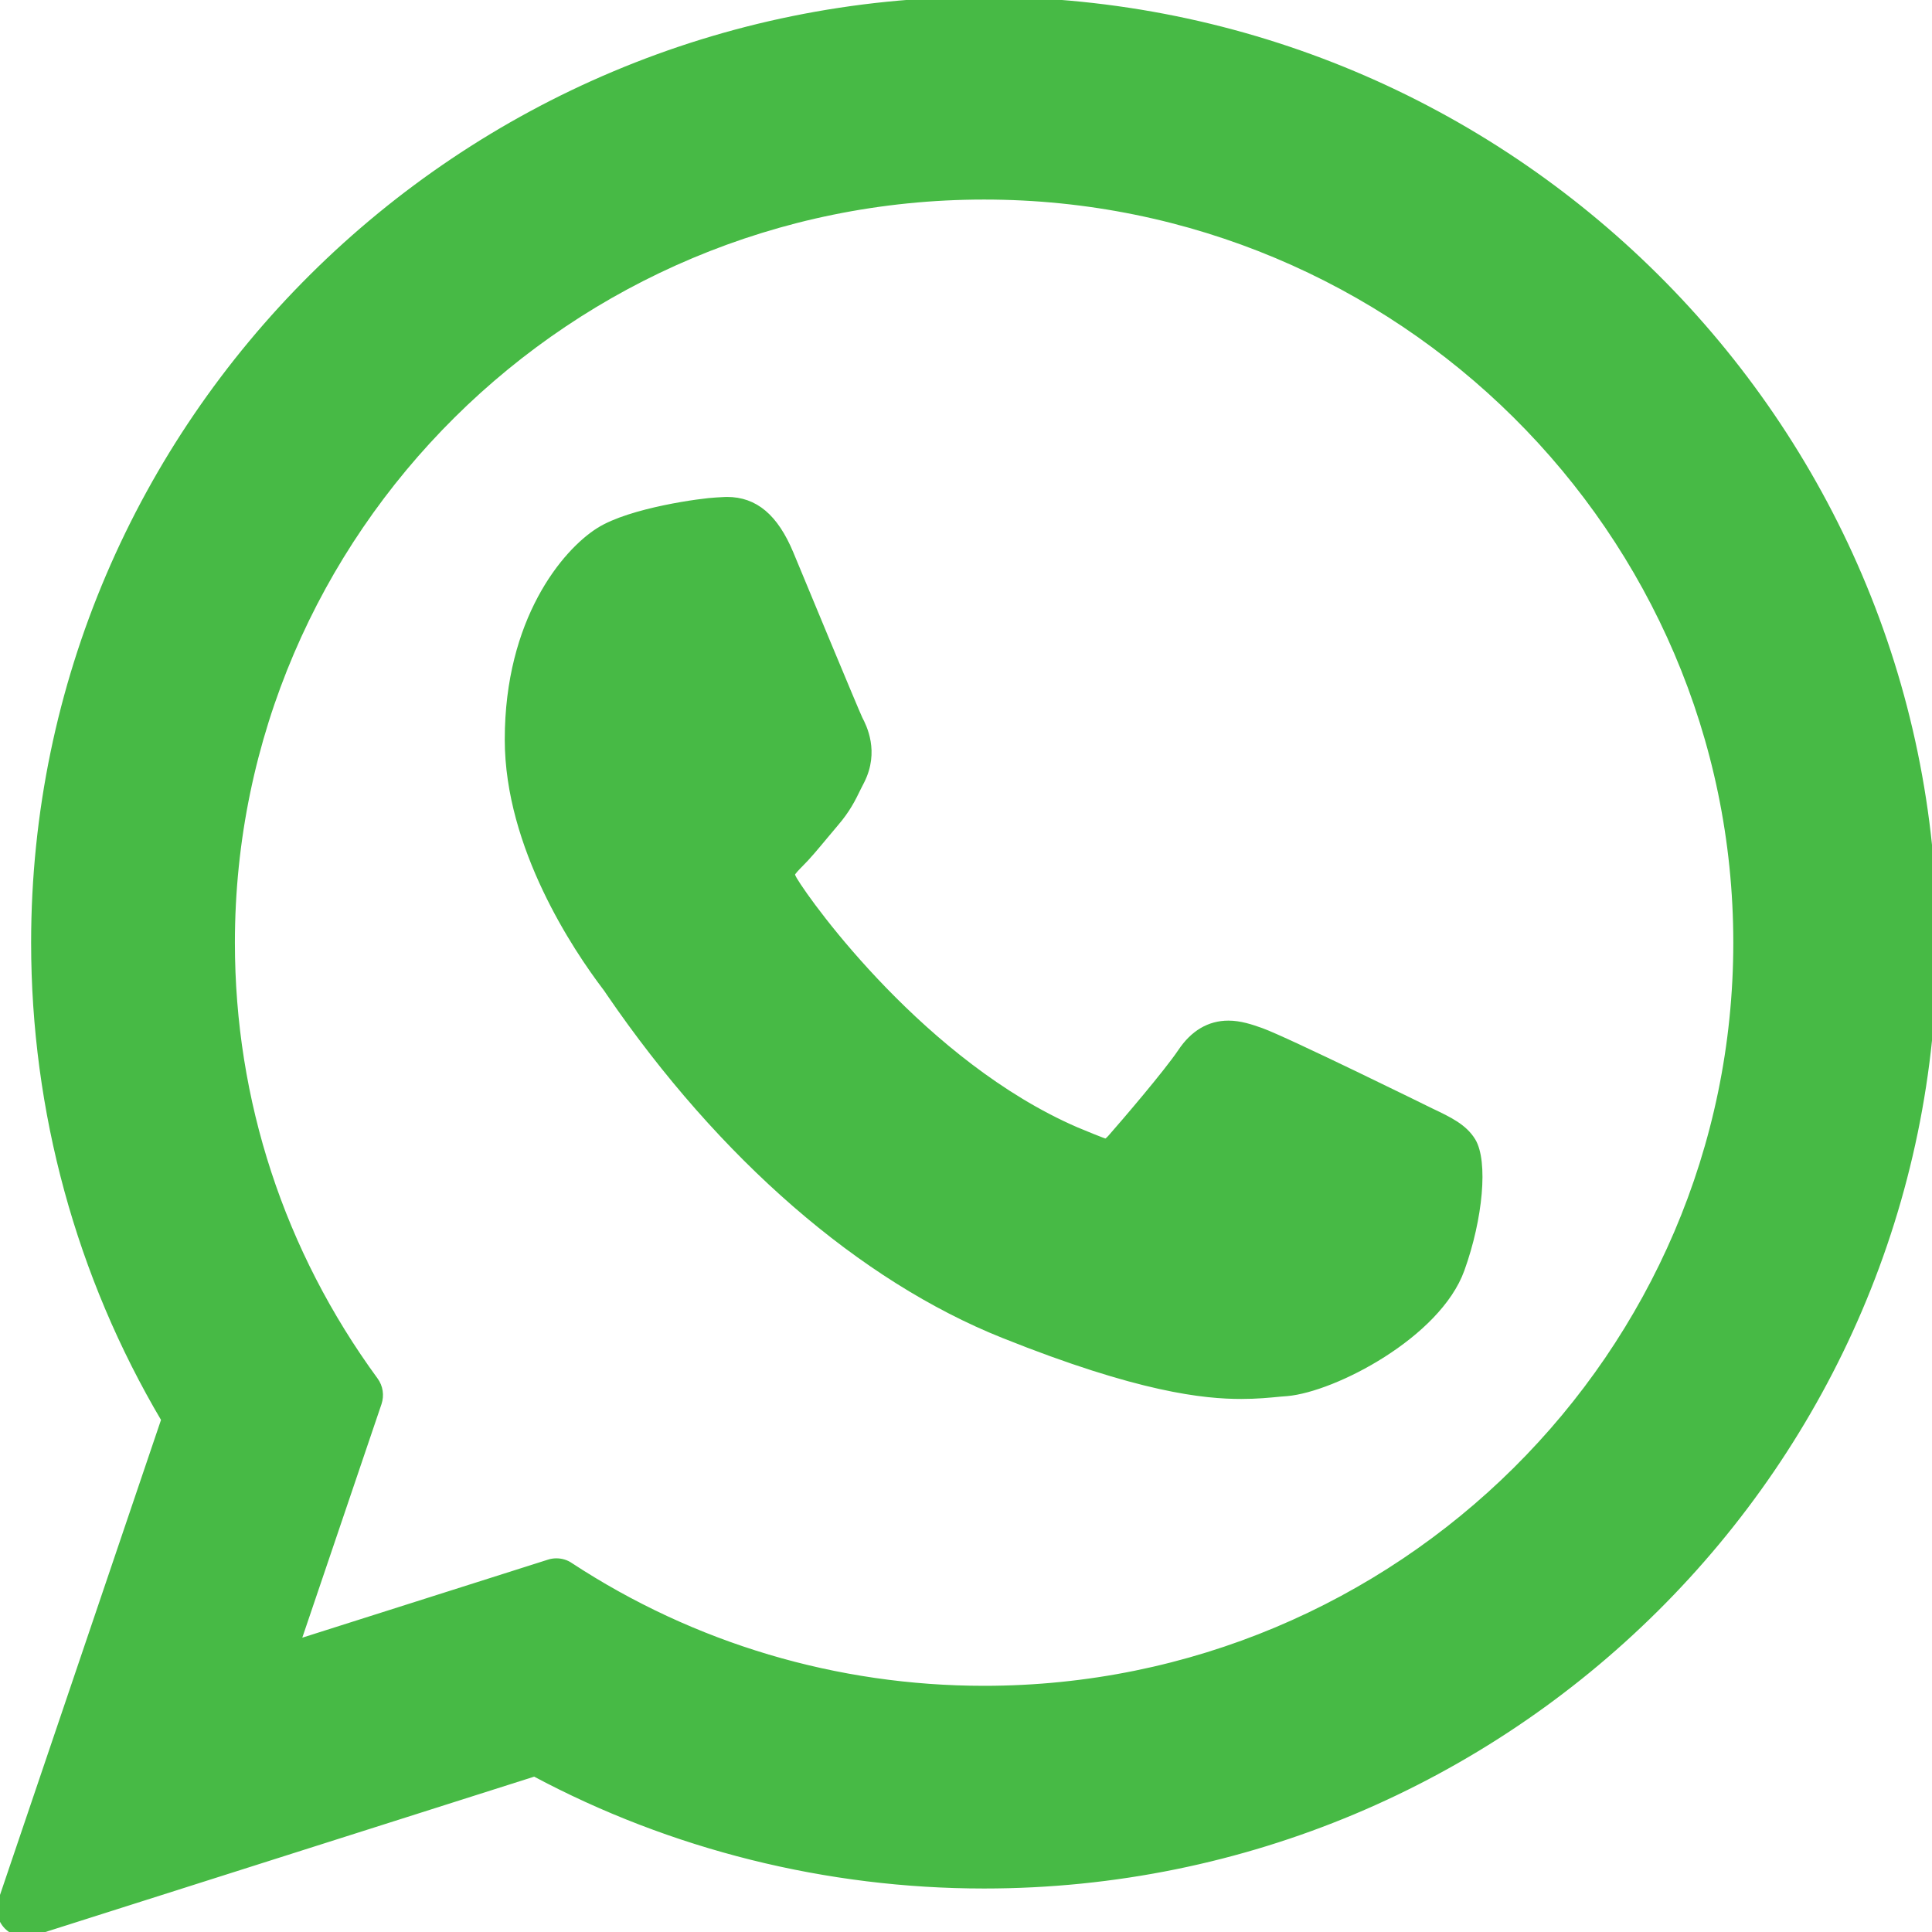
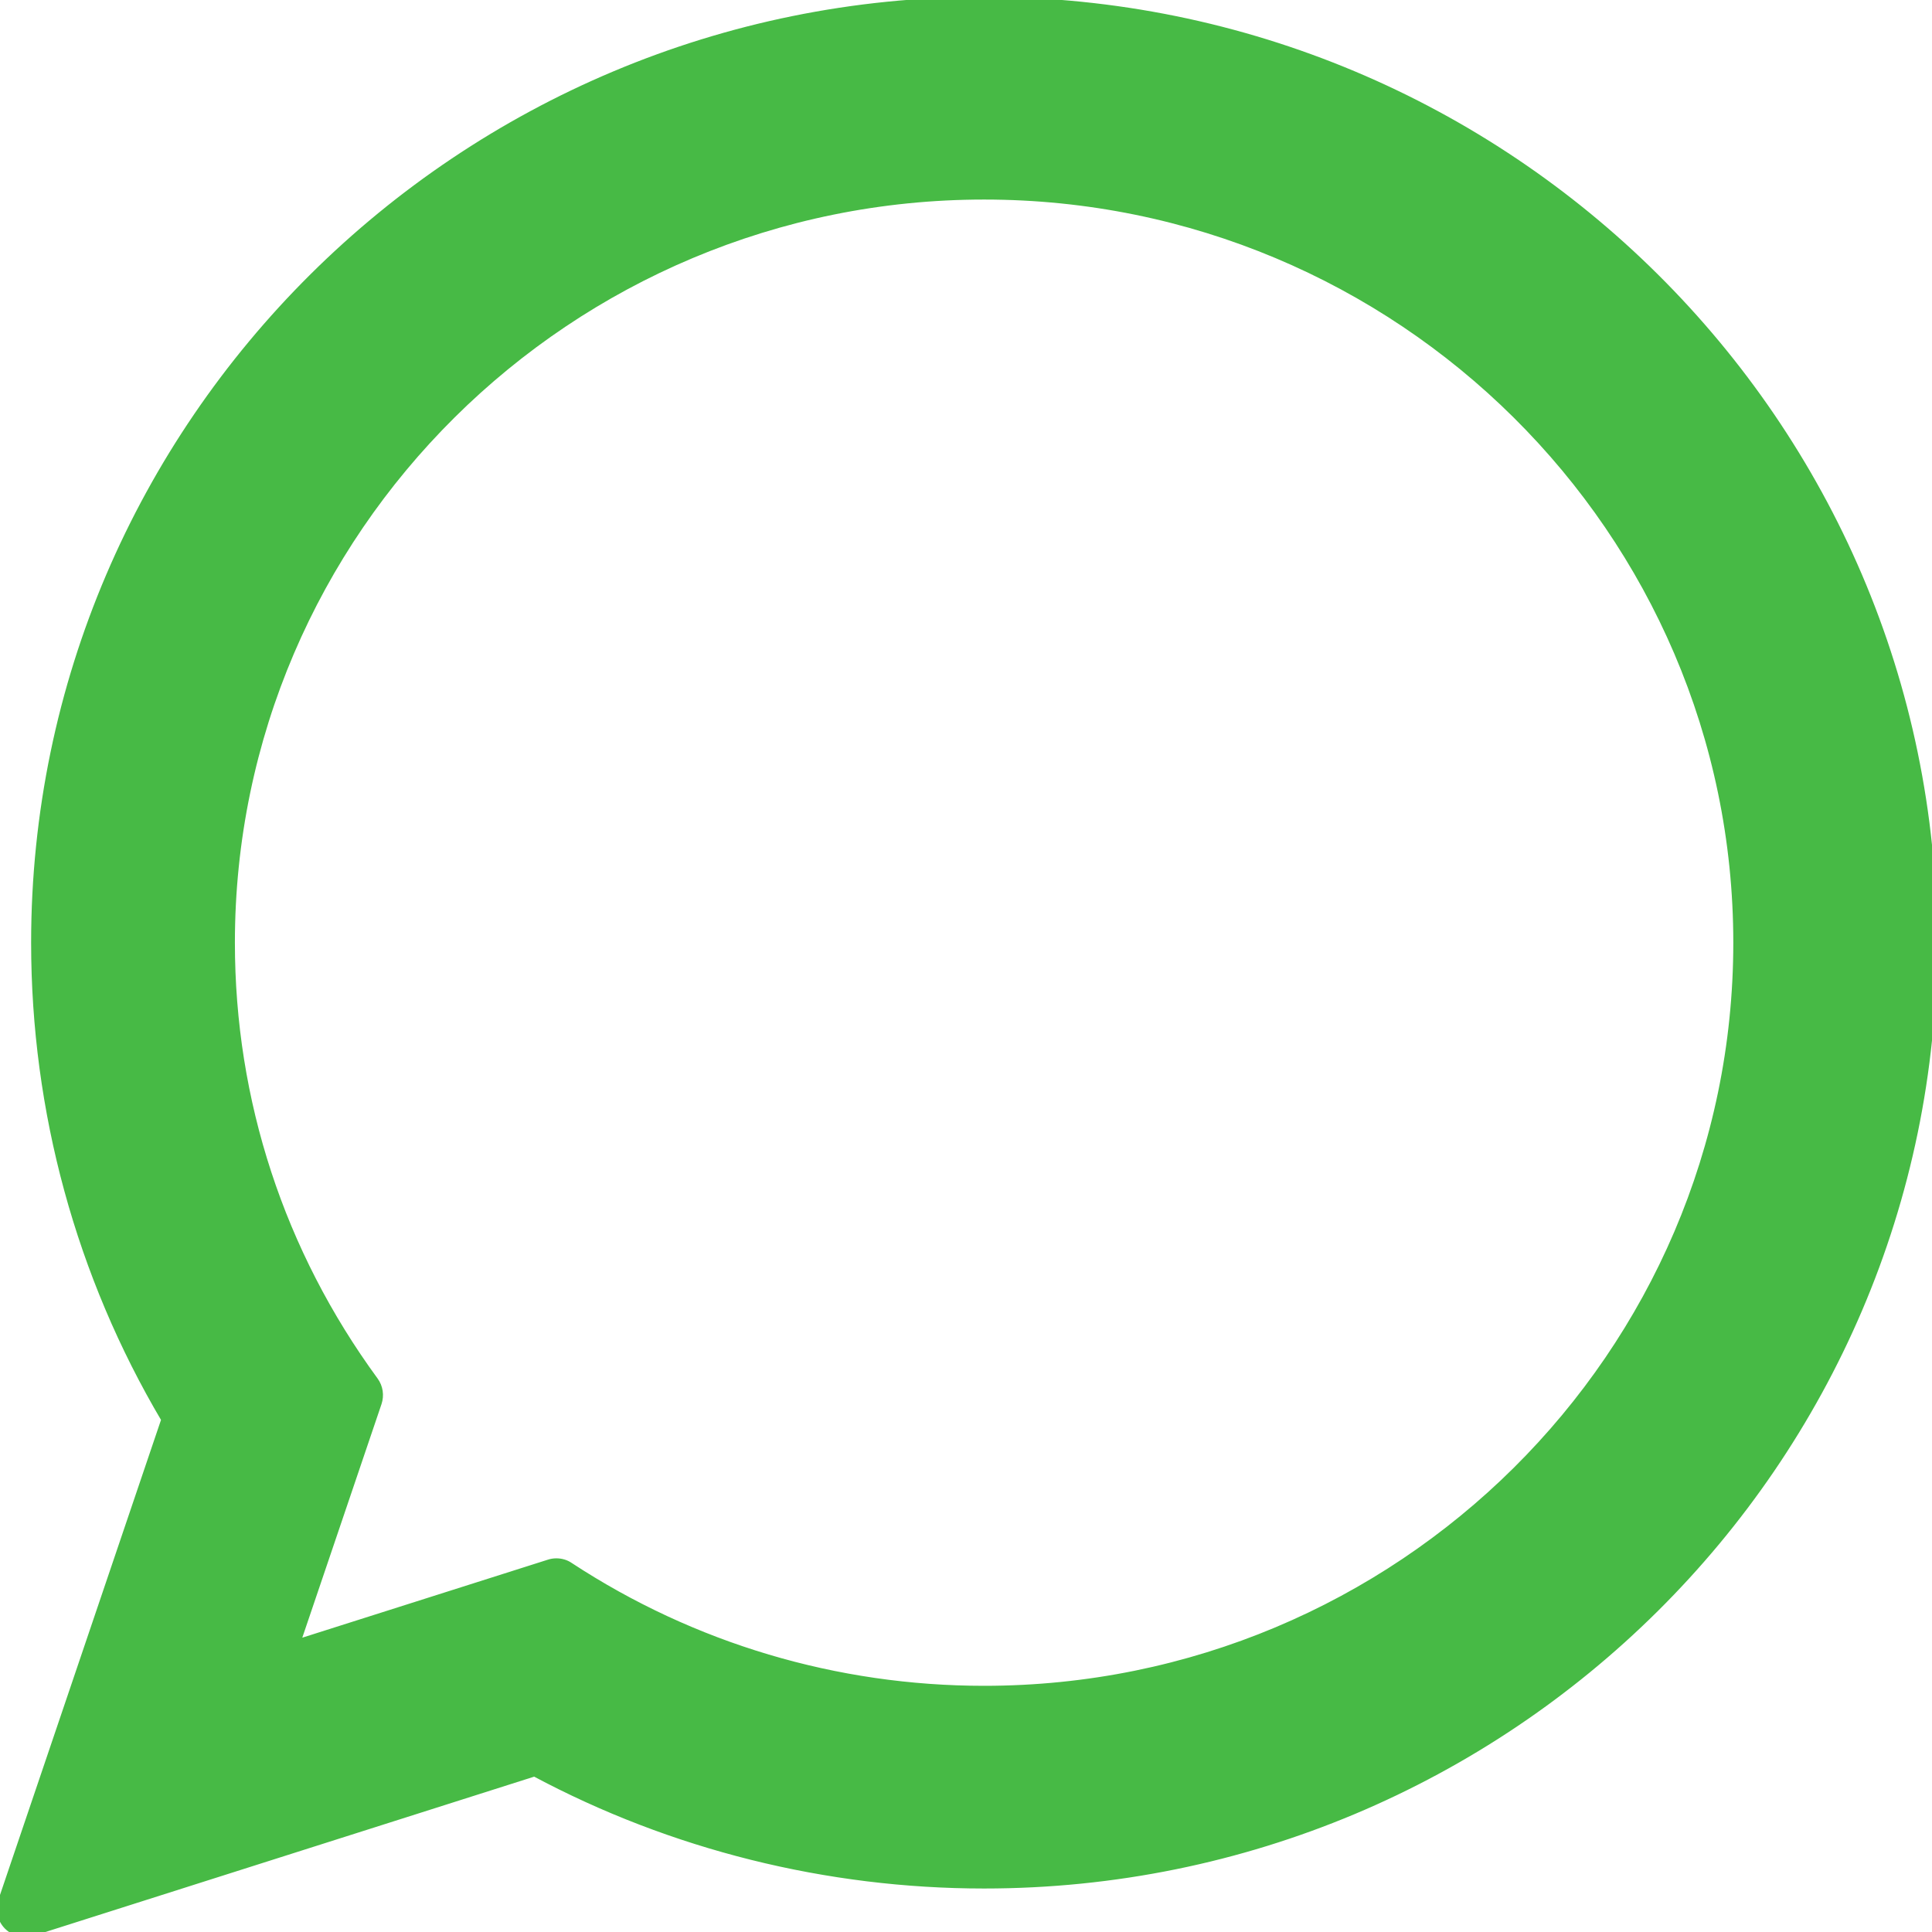
<svg xmlns="http://www.w3.org/2000/svg" width="56px" height="56px" viewBox="0 0 56 56" version="1.1">
  <g id="surface1">
-     <path style="fill-rule:nonzero;fill:rgb(27.843%,72.941%,27.059%);fill-opacity:1;stroke-width:1;stroke-linecap:butt;stroke-linejoin:miter;stroke:rgb(27.843%,72.941%,27.059%);stroke-opacity:1;stroke-miterlimit:4;" d="M 227.906 176.988 C 227.305 176.688 204.854 165.645 200.857 164.205 C 199.225 163.625 197.484 163.045 195.637 163.045 C 192.607 163.045 190.051 164.549 188.074 167.514 C 185.818 170.865 179.029 178.793 176.945 181.156 C 176.666 181.479 176.279 181.844 176.064 181.844 C 175.871 181.844 172.391 180.426 171.338 179.975 C 147.254 169.512 128.971 144.332 126.457 140.1 C 126.092 139.477 126.092 139.219 126.092 139.219 C 126.178 138.896 126.973 138.08 127.402 137.65 C 128.627 136.447 129.938 134.857 131.227 133.311 C 131.828 132.58 132.451 131.85 133.031 131.162 C 134.9 128.992 135.738 127.316 136.684 125.361 L 137.199 124.352 C 139.541 119.689 137.543 115.758 136.877 114.49 C 136.361 113.438 126.865 90.557 125.877 88.15 C 123.449 82.35 120.248 79.643 115.779 79.643 C 115.371 79.643 115.779 79.643 114.061 79.729 C 111.955 79.814 100.461 81.318 95.391 84.52 C 89.998 87.914 80.889 98.742 80.889 117.777 C 80.889 134.9 91.76 151.078 96.422 157.223 C 96.551 157.373 96.766 157.695 97.066 158.146 C 114.941 184.25 137.221 203.586 159.801 212.609 C 181.543 221.311 191.855 222.299 197.699 222.299 C 200.17 222.299 202.125 222.105 203.865 221.934 L 204.961 221.848 C 212.48 221.182 228.98 212.609 232.74 202.189 C 235.705 193.961 236.479 184.98 234.523 181.715 C 233.17 179.502 230.85 178.385 227.906 176.988 Z M 227.906 176.988 " transform="matrix(0.182,0,0,0.182,0,0)" />
    <path style="fill-rule:nonzero;fill:rgb(27.843%,72.941%,27.059%);fill-opacity:1;stroke-width:1;stroke-linecap:butt;stroke-linejoin:miter;stroke:rgb(27.843%,72.941%,27.059%);stroke-opacity:1;stroke-miterlimit:4;" d="M 156.729 0 C 73.326 0 5.457 67.354 5.457 150.133 C 5.457 176.924 12.611 203.135 26.189 226.08 L 0.215 302.715 C -0.279 304.154 0.086 305.723 1.139 306.797 C 1.912 307.57 2.943 308 3.996 308 C 4.404 308 4.812 307.936 5.221 307.807 L 85.121 282.412 C 106.992 294.1 131.721 300.266 156.729 300.266 C 240.152 300.266 308 232.934 308 150.133 C 308 67.354 240.152 0 156.729 0 Z M 156.729 268.984 C 133.203 268.984 110.387 262.195 90.793 249.348 C 90.148 248.896 89.375 248.682 88.602 248.682 C 88.193 248.682 87.785 248.746 87.398 248.875 L 47.352 261.594 L 60.285 223.459 C 60.693 222.234 60.5 220.881 59.727 219.828 C 44.795 199.418 36.91 175.334 36.91 150.133 C 36.91 84.605 90.664 31.281 156.729 31.281 C 222.793 31.281 276.547 84.605 276.547 150.133 C 276.547 215.682 222.793 268.984 156.729 268.984 Z M 156.729 268.984 " transform="matrix(0.182,0,0,0.182,0,0)" />
  </g>
</svg>